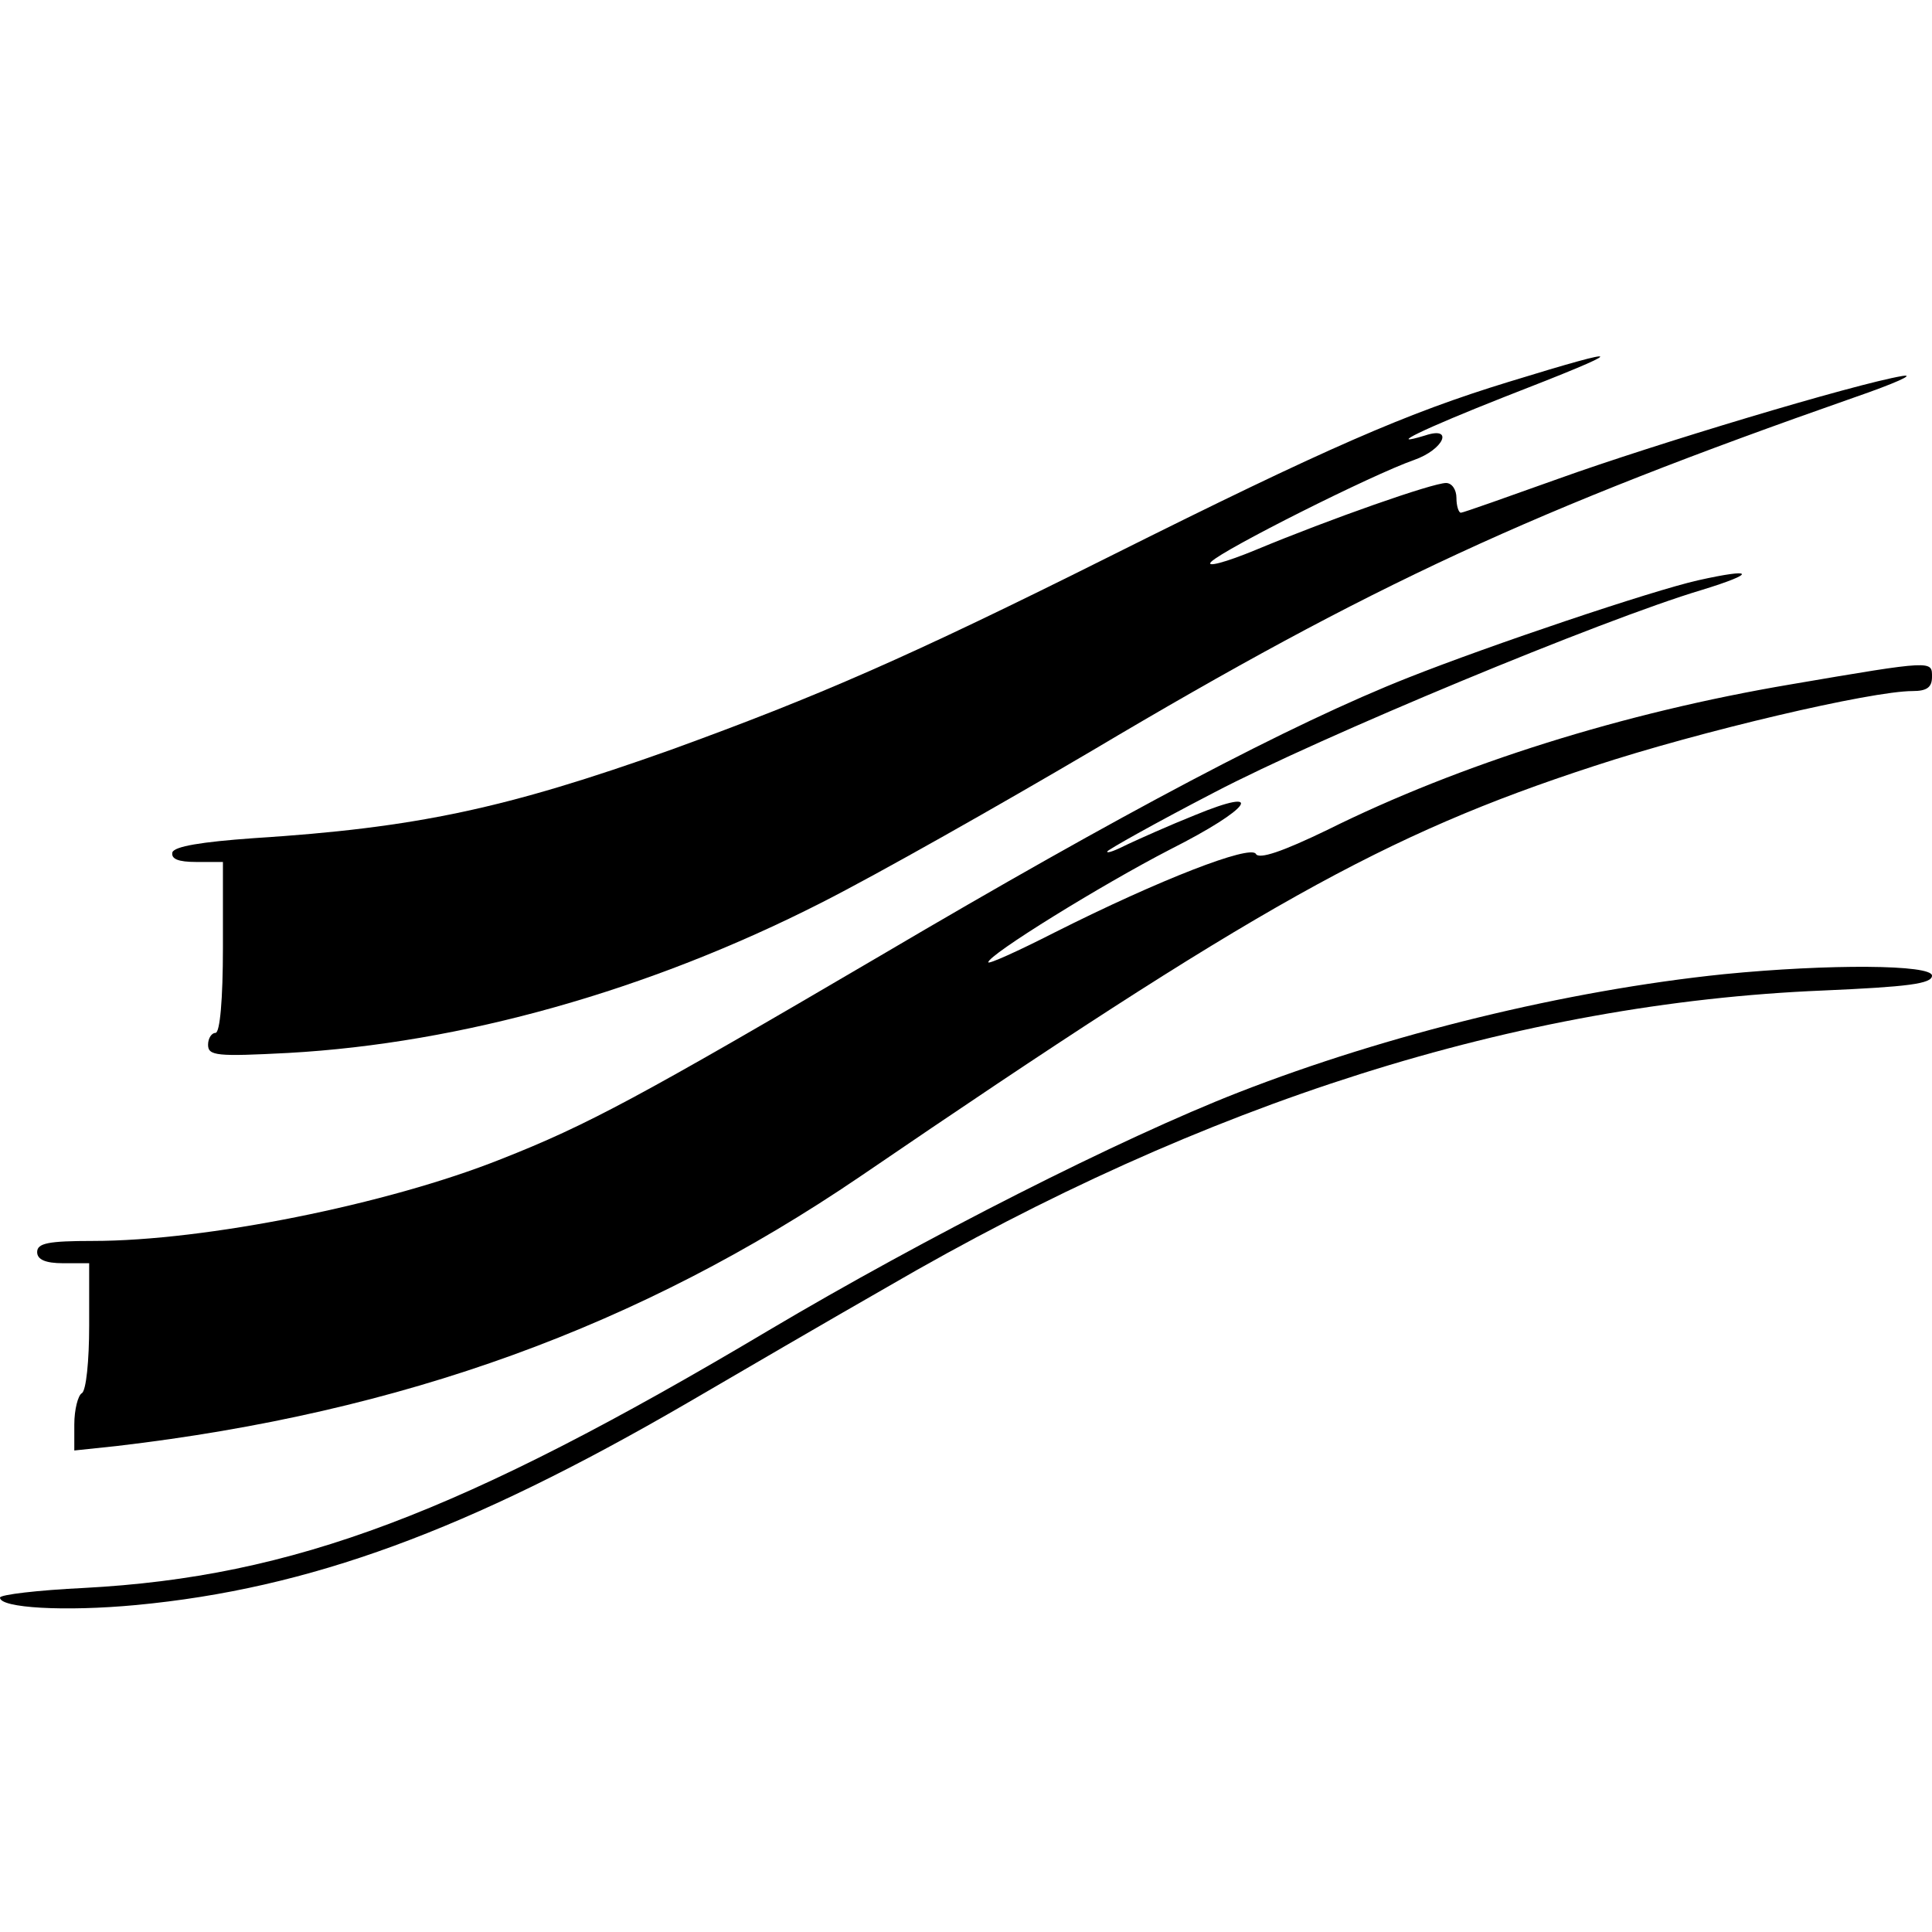
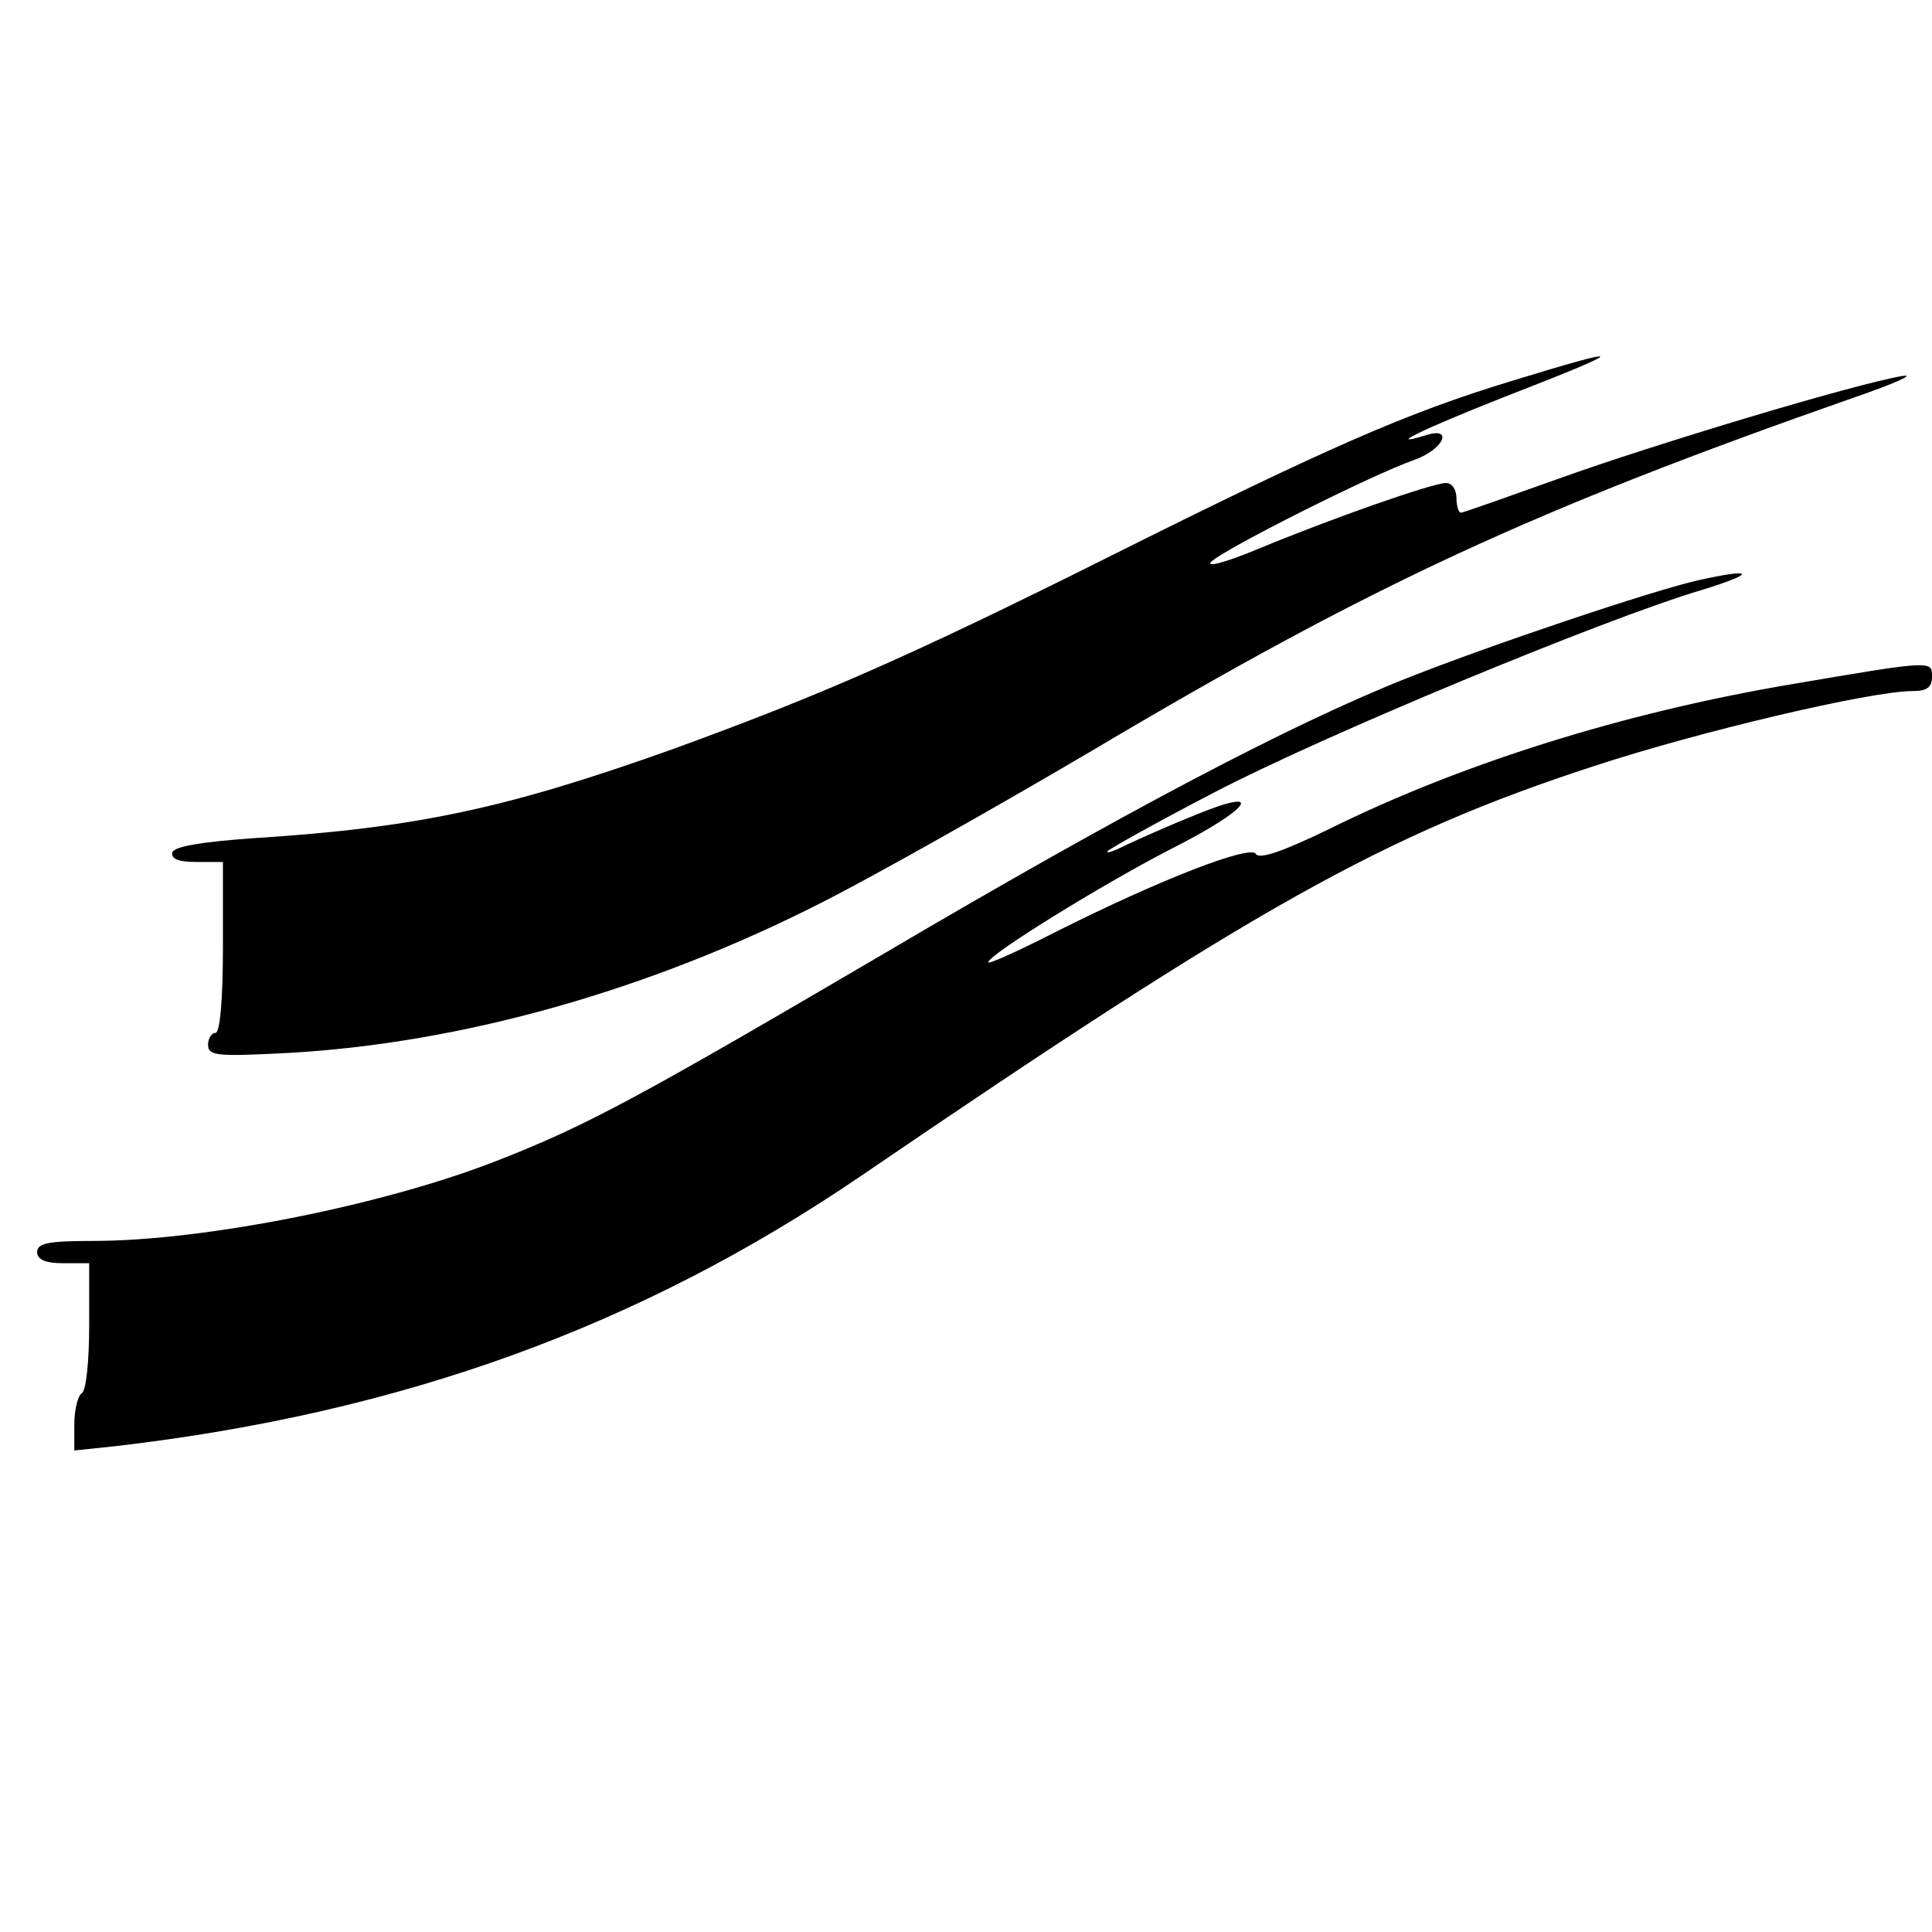
<svg xmlns="http://www.w3.org/2000/svg" version="1.0" width="260pt" height="260pt" viewBox="0 0 260 260" preserveAspectRatio="xMidYMid meet">
  <g transform="translate(0,260) scale(0.1,-0.1)" fill="#000000" stroke="none">
    <path d="M2030 2086 c-137 -42 -243 -88 -535 -234 -274 -137 -394 -189 -592 -261 -222 -79 -342 -105 -562 -119 -70 -5 -106 -11 -109 -19 -2 -9 8 -13 32 -13 l36 0 0 -115 c0 -70 -4 -115 -10 -115 -5 0 -10 -7 -10 -16 0 -15 12 -16 108 -11 233 13 485 84 717 202 77 39 241 132 365 205 377 224 594 324 1025 475 55 19 84 32 65 29 -65 -11 -334 -92 -462 -138 -70 -25 -129 -46 -132 -46 -3 0 -6 9 -6 20 0 11 -6 20 -14 20 -18 0 -155 -48 -256 -90 -41 -17 -68 -24 -60 -16 17 17 216 117 273 137 40 14 54 46 15 33 -56 -17 -2 9 107 52 170 66 171 71 5 20z" />
    <path d="M2285 1819 c-62 -14 -279 -87 -390 -131 -157 -62 -386 -183 -710 -374 -324 -190 -394 -228 -511 -274 -153 -61 -398 -110 -549 -110 -60 0 -75 -3 -75 -15 0 -10 11 -15 35 -15 l35 0 0 -84 c0 -47 -4 -88 -10 -91 -5 -3 -10 -22 -10 -42 l0 -35 57 6 c385 45 704 161 1001 363 532 363 705 460 987 552 143 47 373 101 429 101 19 0 26 5 26 19 0 22 3 23 -190 -10 -225 -38 -445 -107 -624 -196 -60 -29 -92 -40 -96 -32 -8 12 -128 -34 -271 -106 -49 -25 -89 -43 -89 -40 0 10 152 104 245 152 109 55 130 86 33 46 -35 -14 -75 -32 -90 -39 -16 -8 -28 -13 -28 -10 0 2 64 38 143 79 145 76 523 233 657 273 75 23 71 30 -5 13z" />
-     <path d="M2320 1289 c-213 -22 -453 -81 -653 -159 -159 -62 -423 -196 -632 -320 -415 -247 -640 -332 -922 -347 -62 -3 -113 -9 -113 -13 0 -14 87 -19 183 -10 233 22 446 100 742 272 72 42 192 112 269 156 428 249 849 382 1259 399 114 5 147 9 147 20 0 15 -138 16 -280 2z" />
  </g>
</svg>